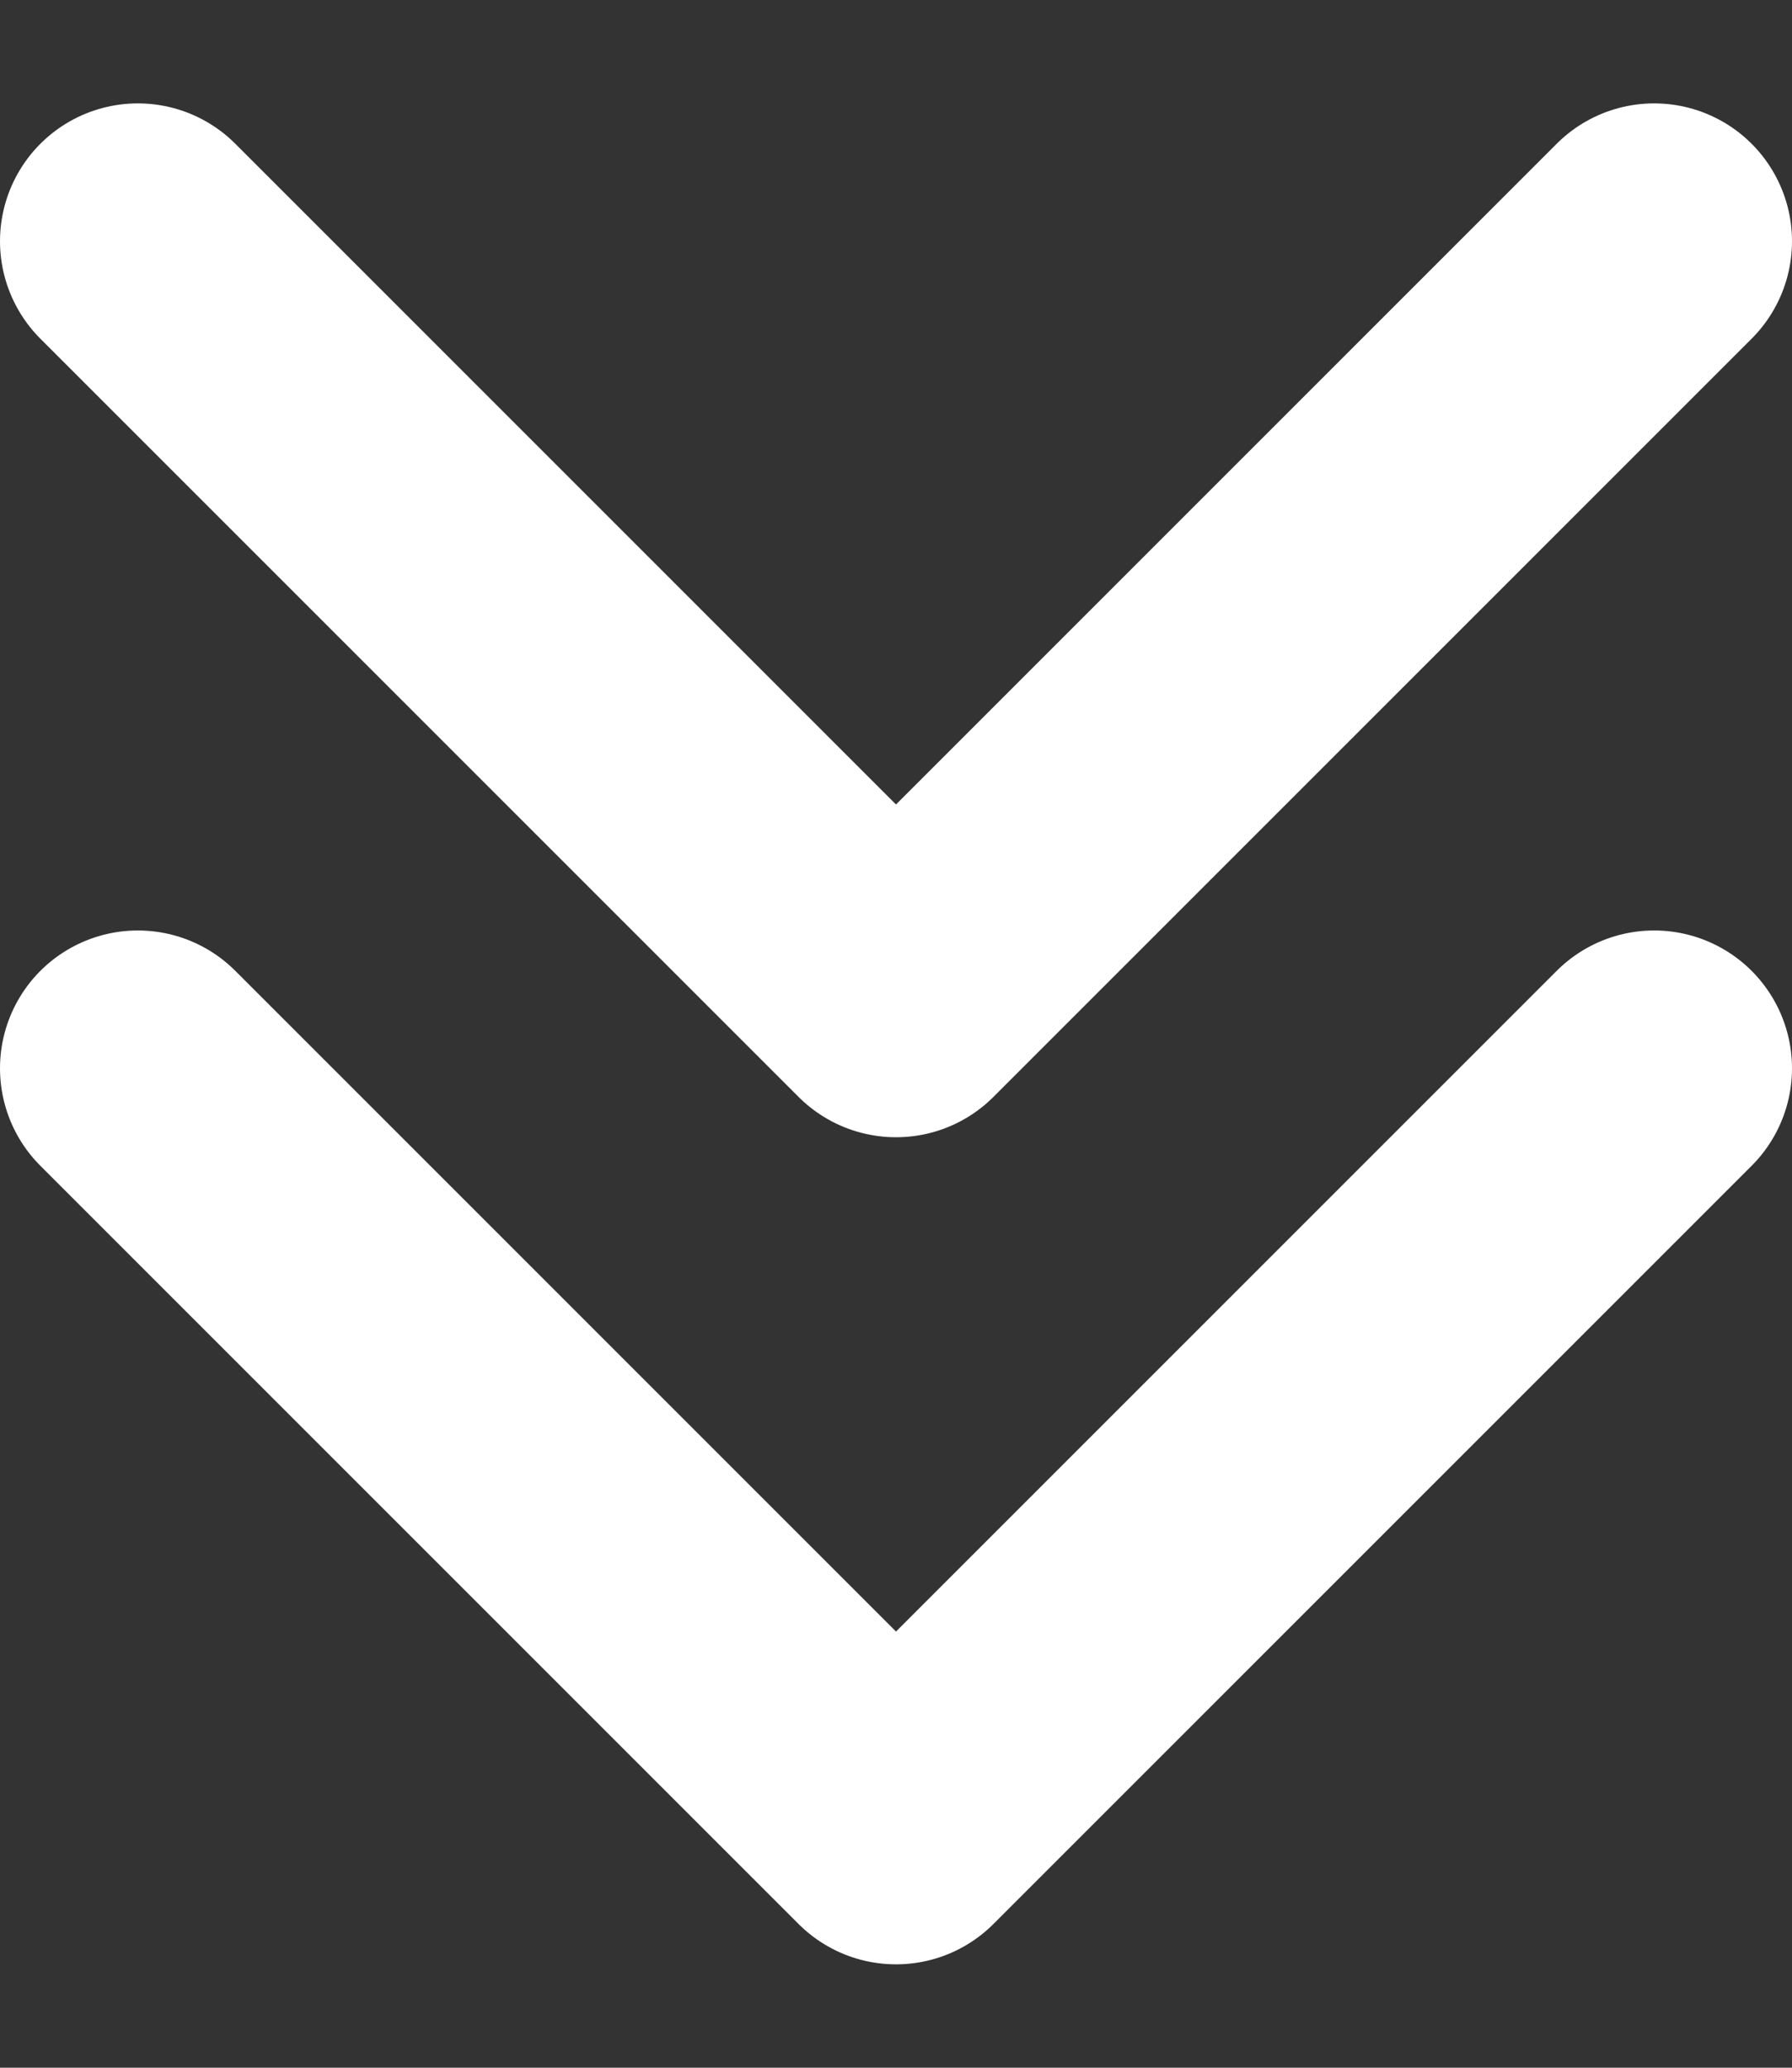
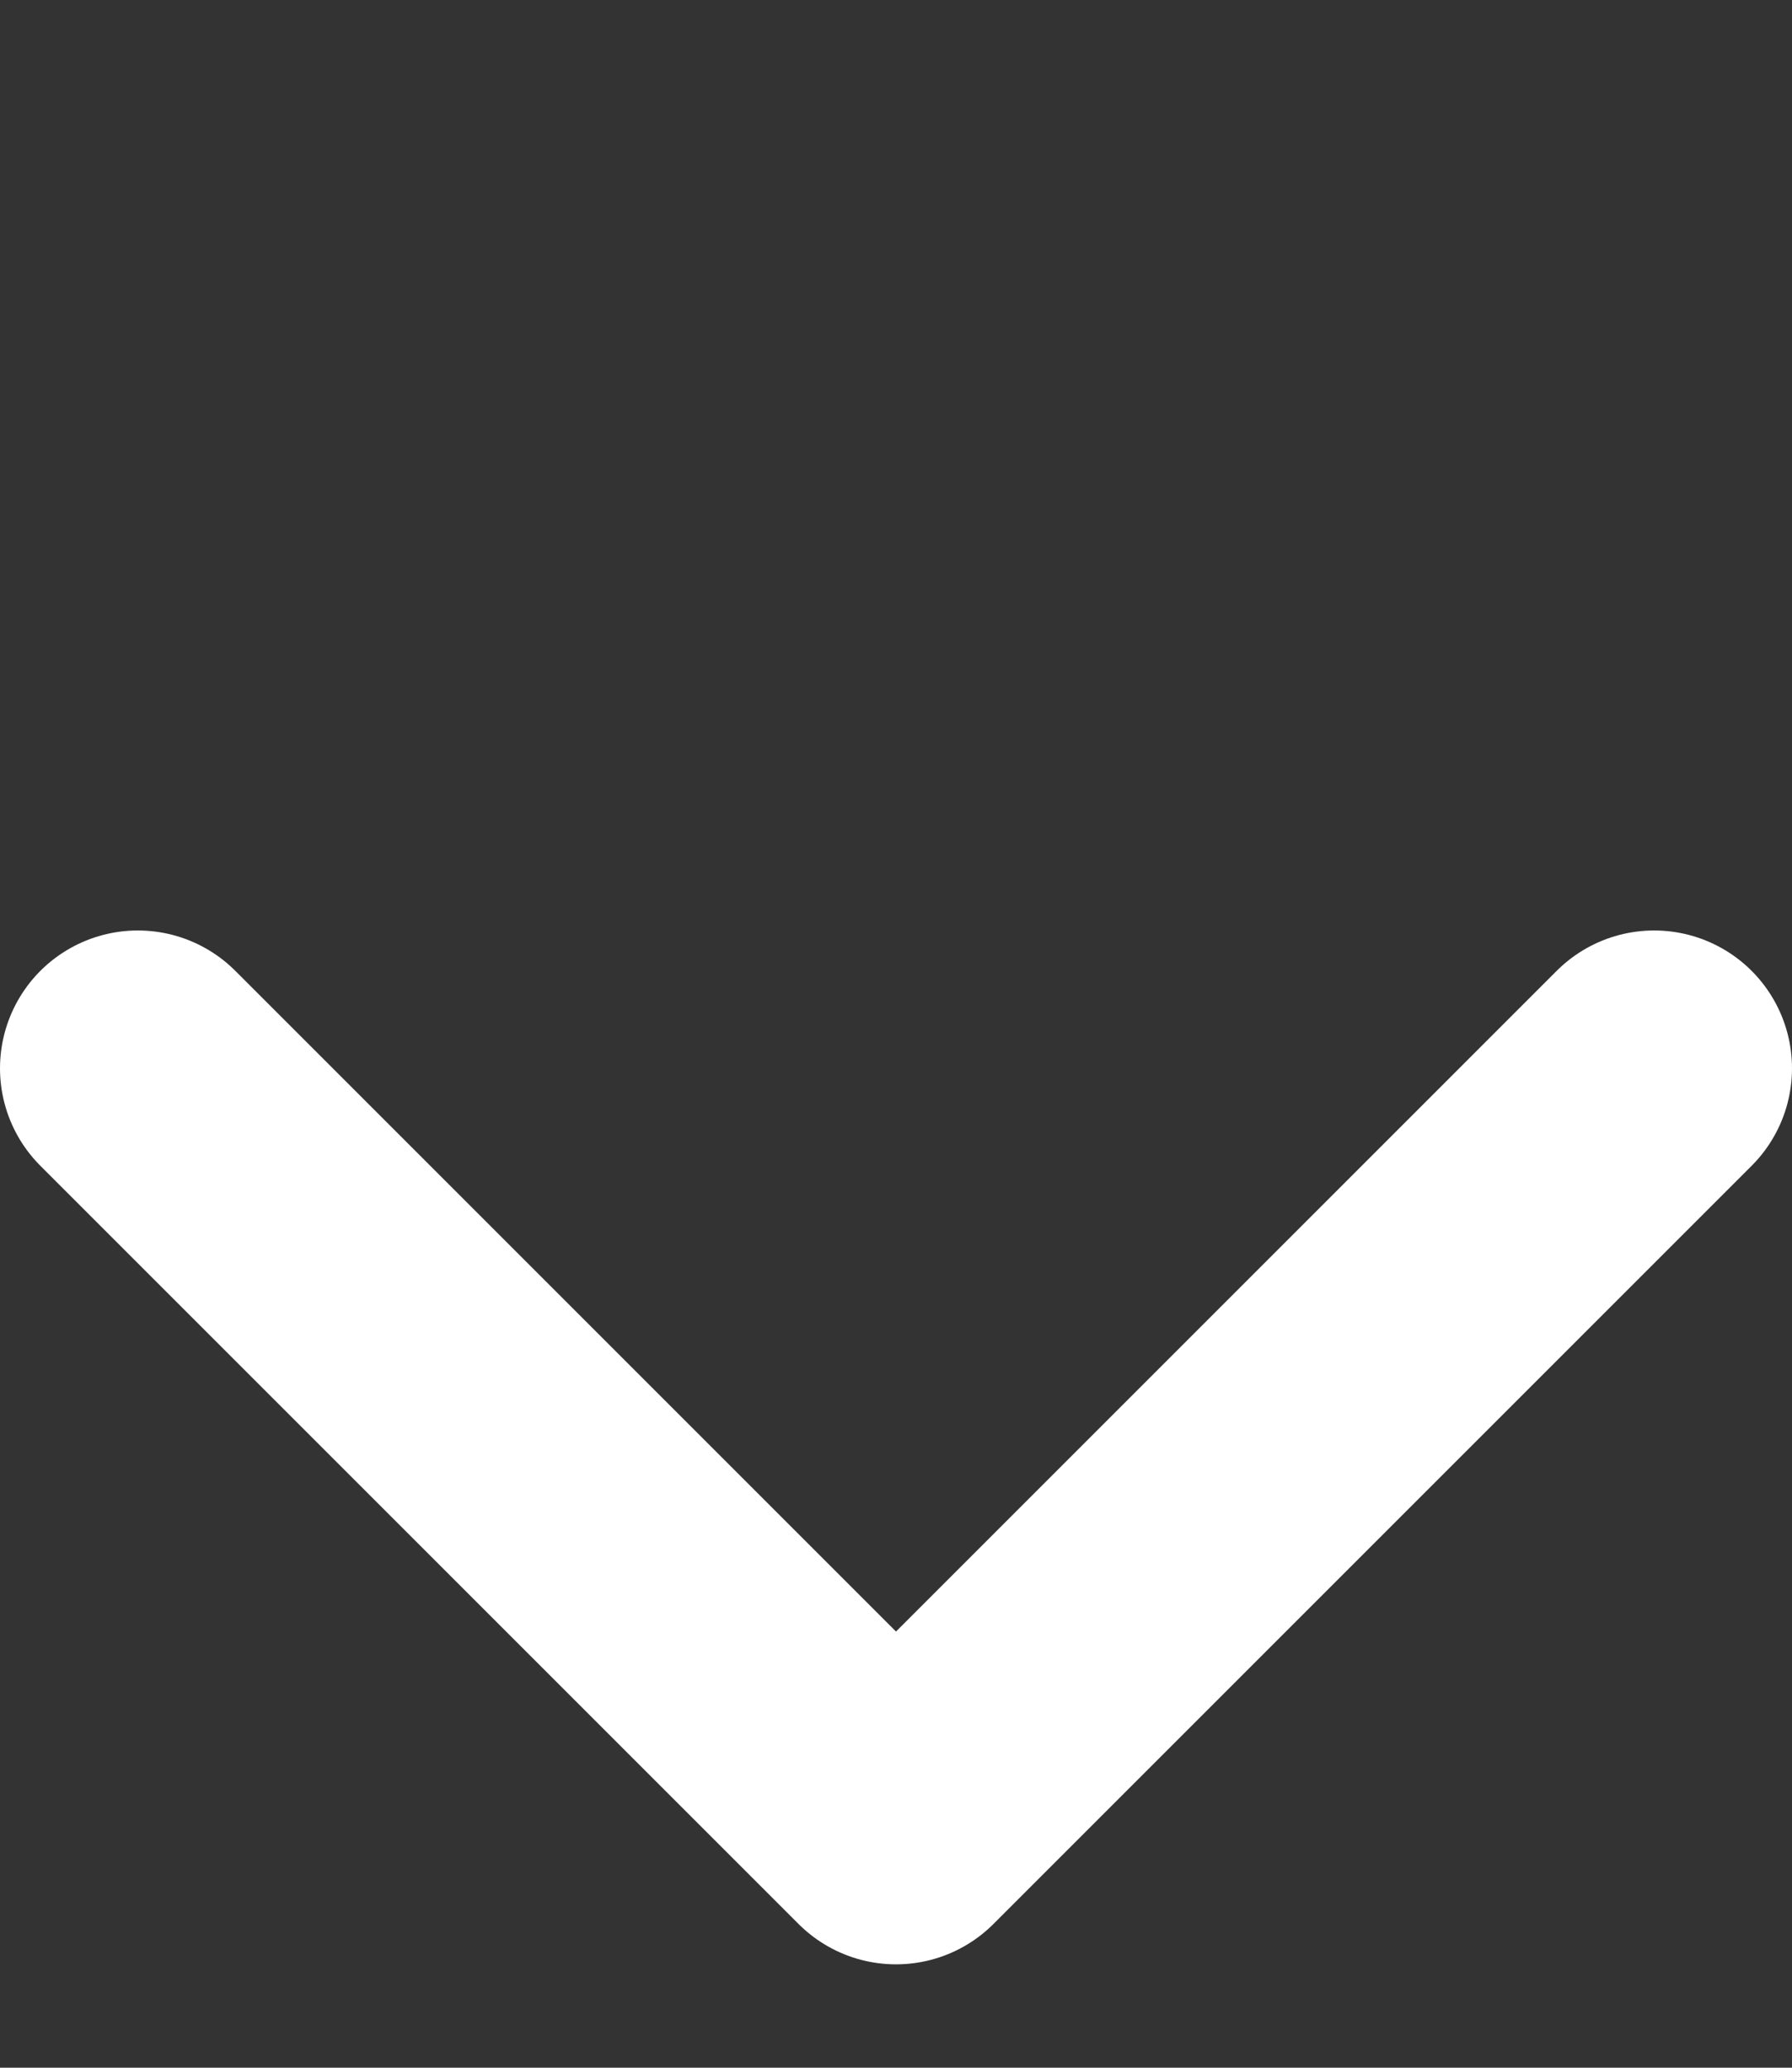
<svg xmlns="http://www.w3.org/2000/svg" width="13" height="15" viewBox="0 0 13 15" fill="none">
  <rect x="0" y="0" width="13" height="15" fill="#333333" stroke="none" />
-   <path d="M1 1.75L6.5 7.25L12 1.75" stroke="white" stroke-width="2" stroke-linecap="round" stroke-linejoin="round" />
  <path d="M1 7.75L6.5 13.25L12 7.75" stroke="white" stroke-width="2" stroke-linecap="round" stroke-linejoin="round" />
</svg>